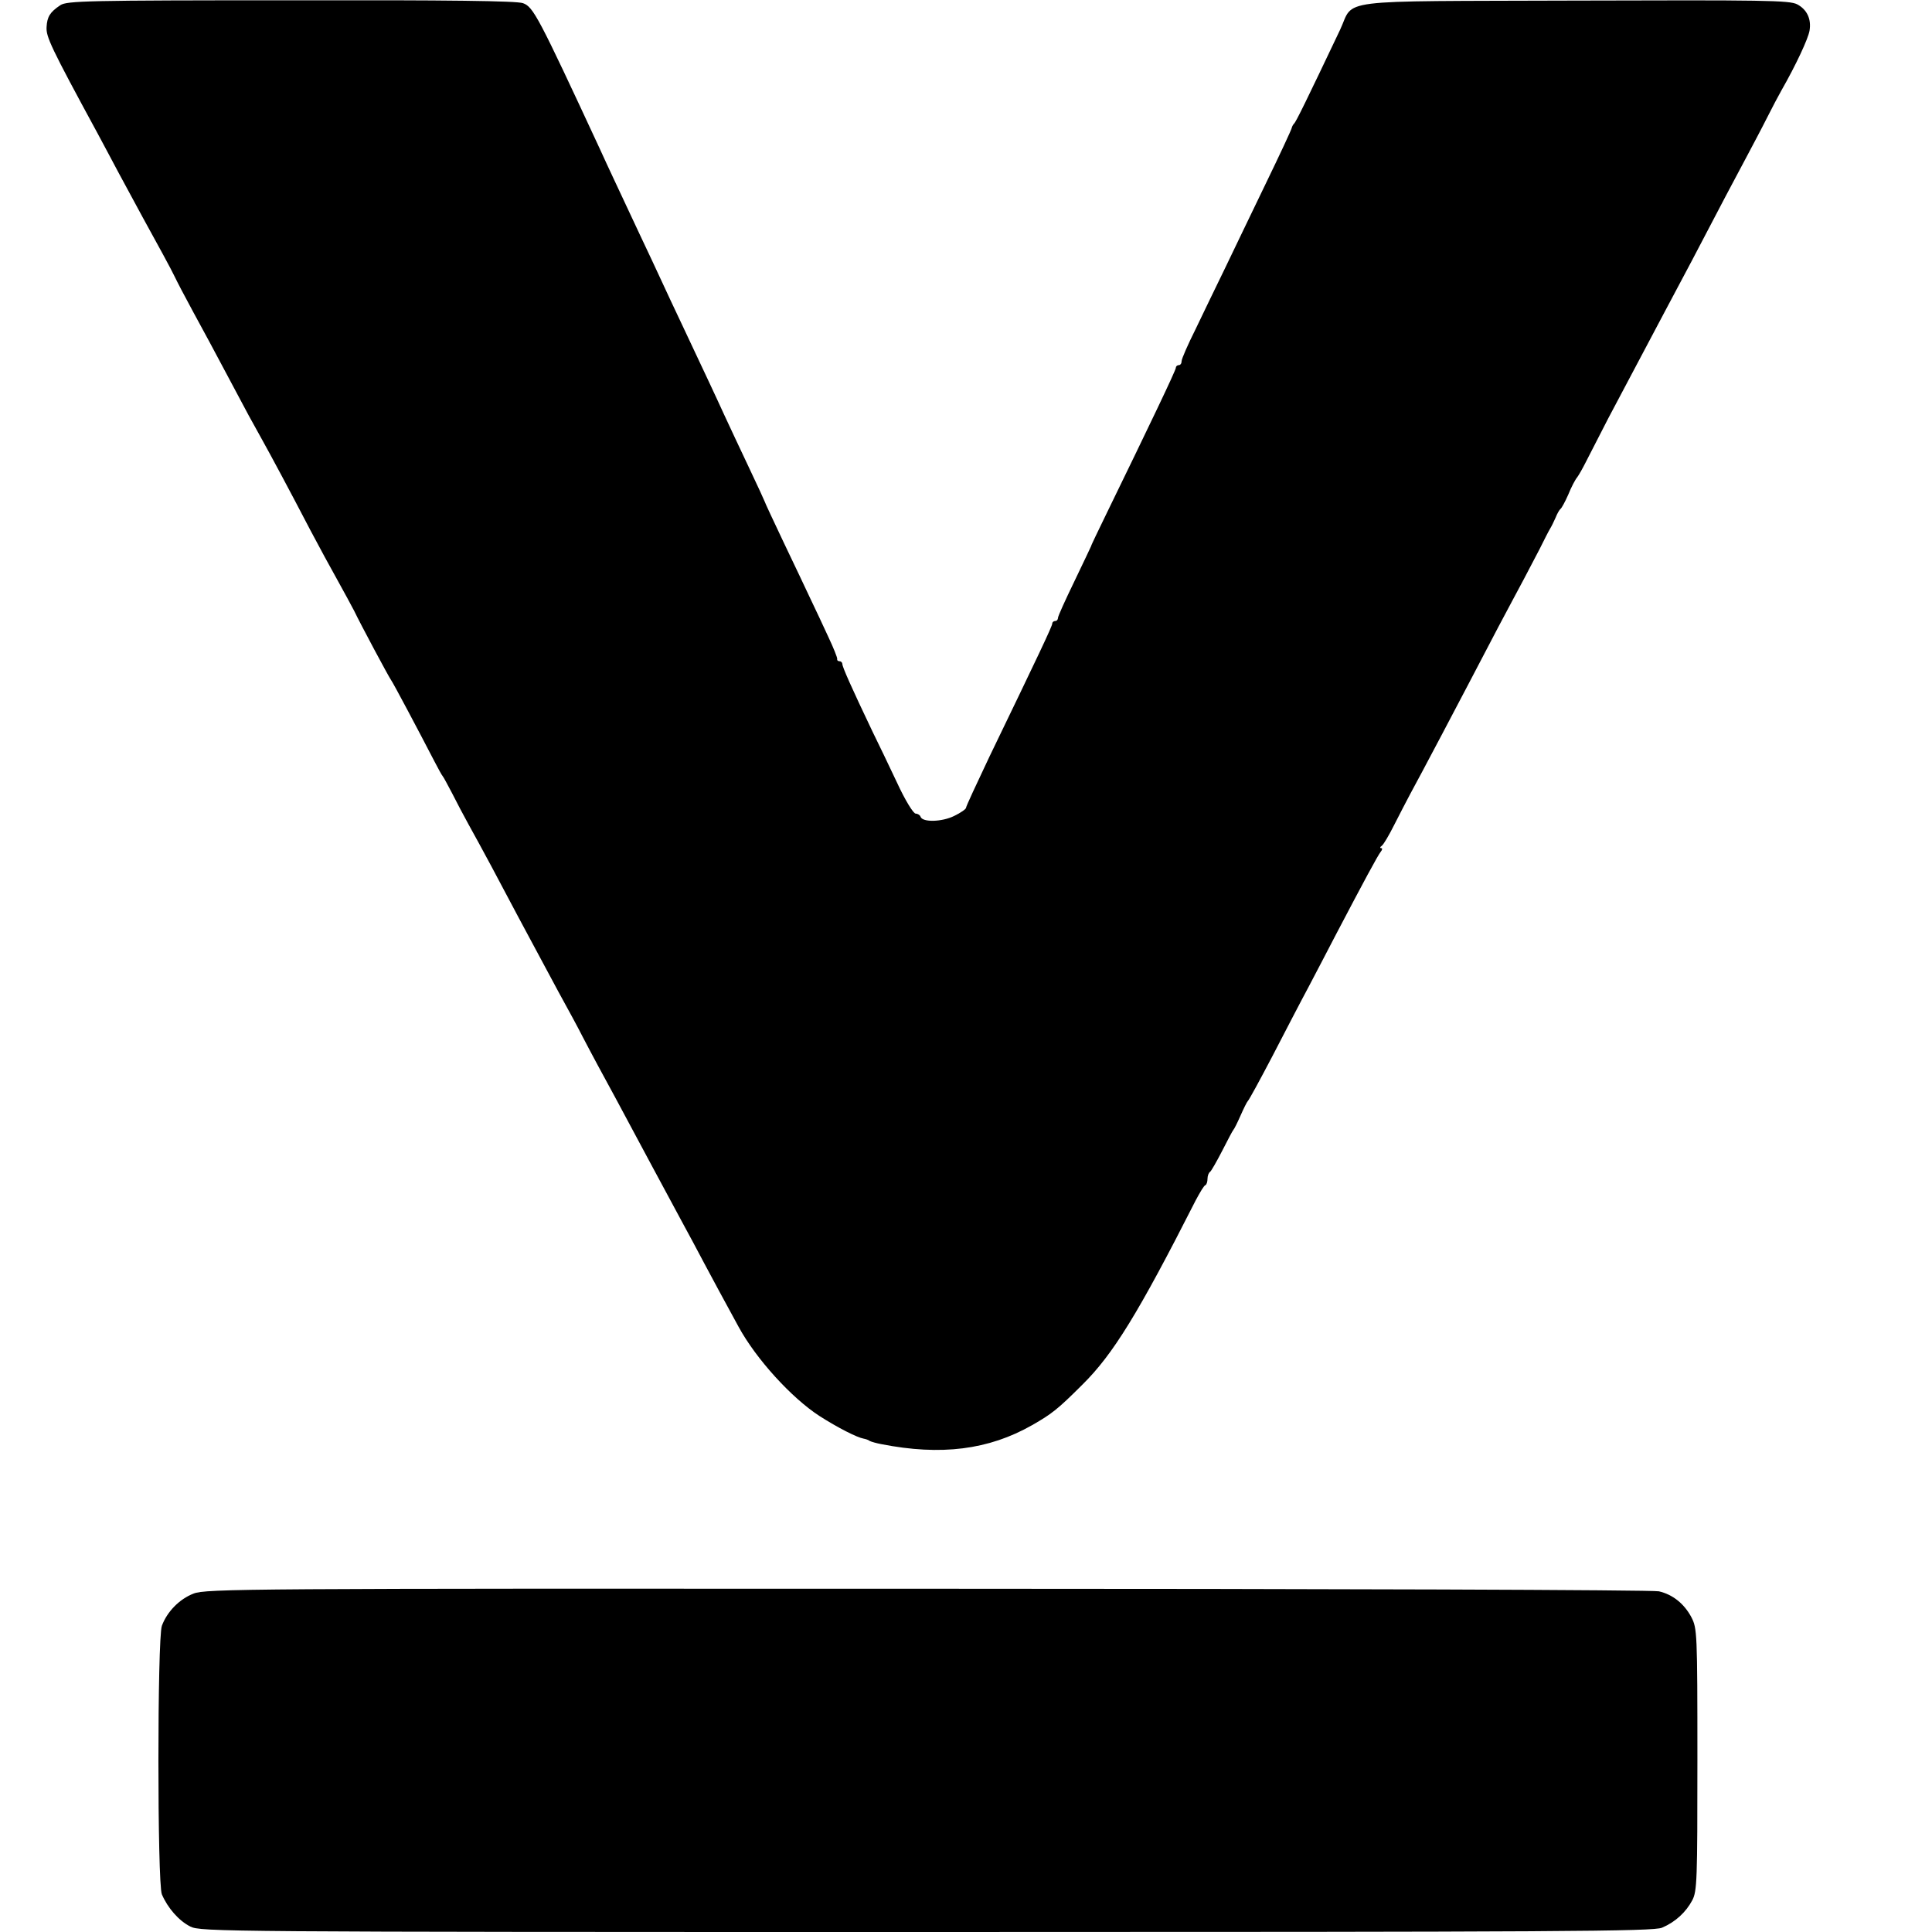
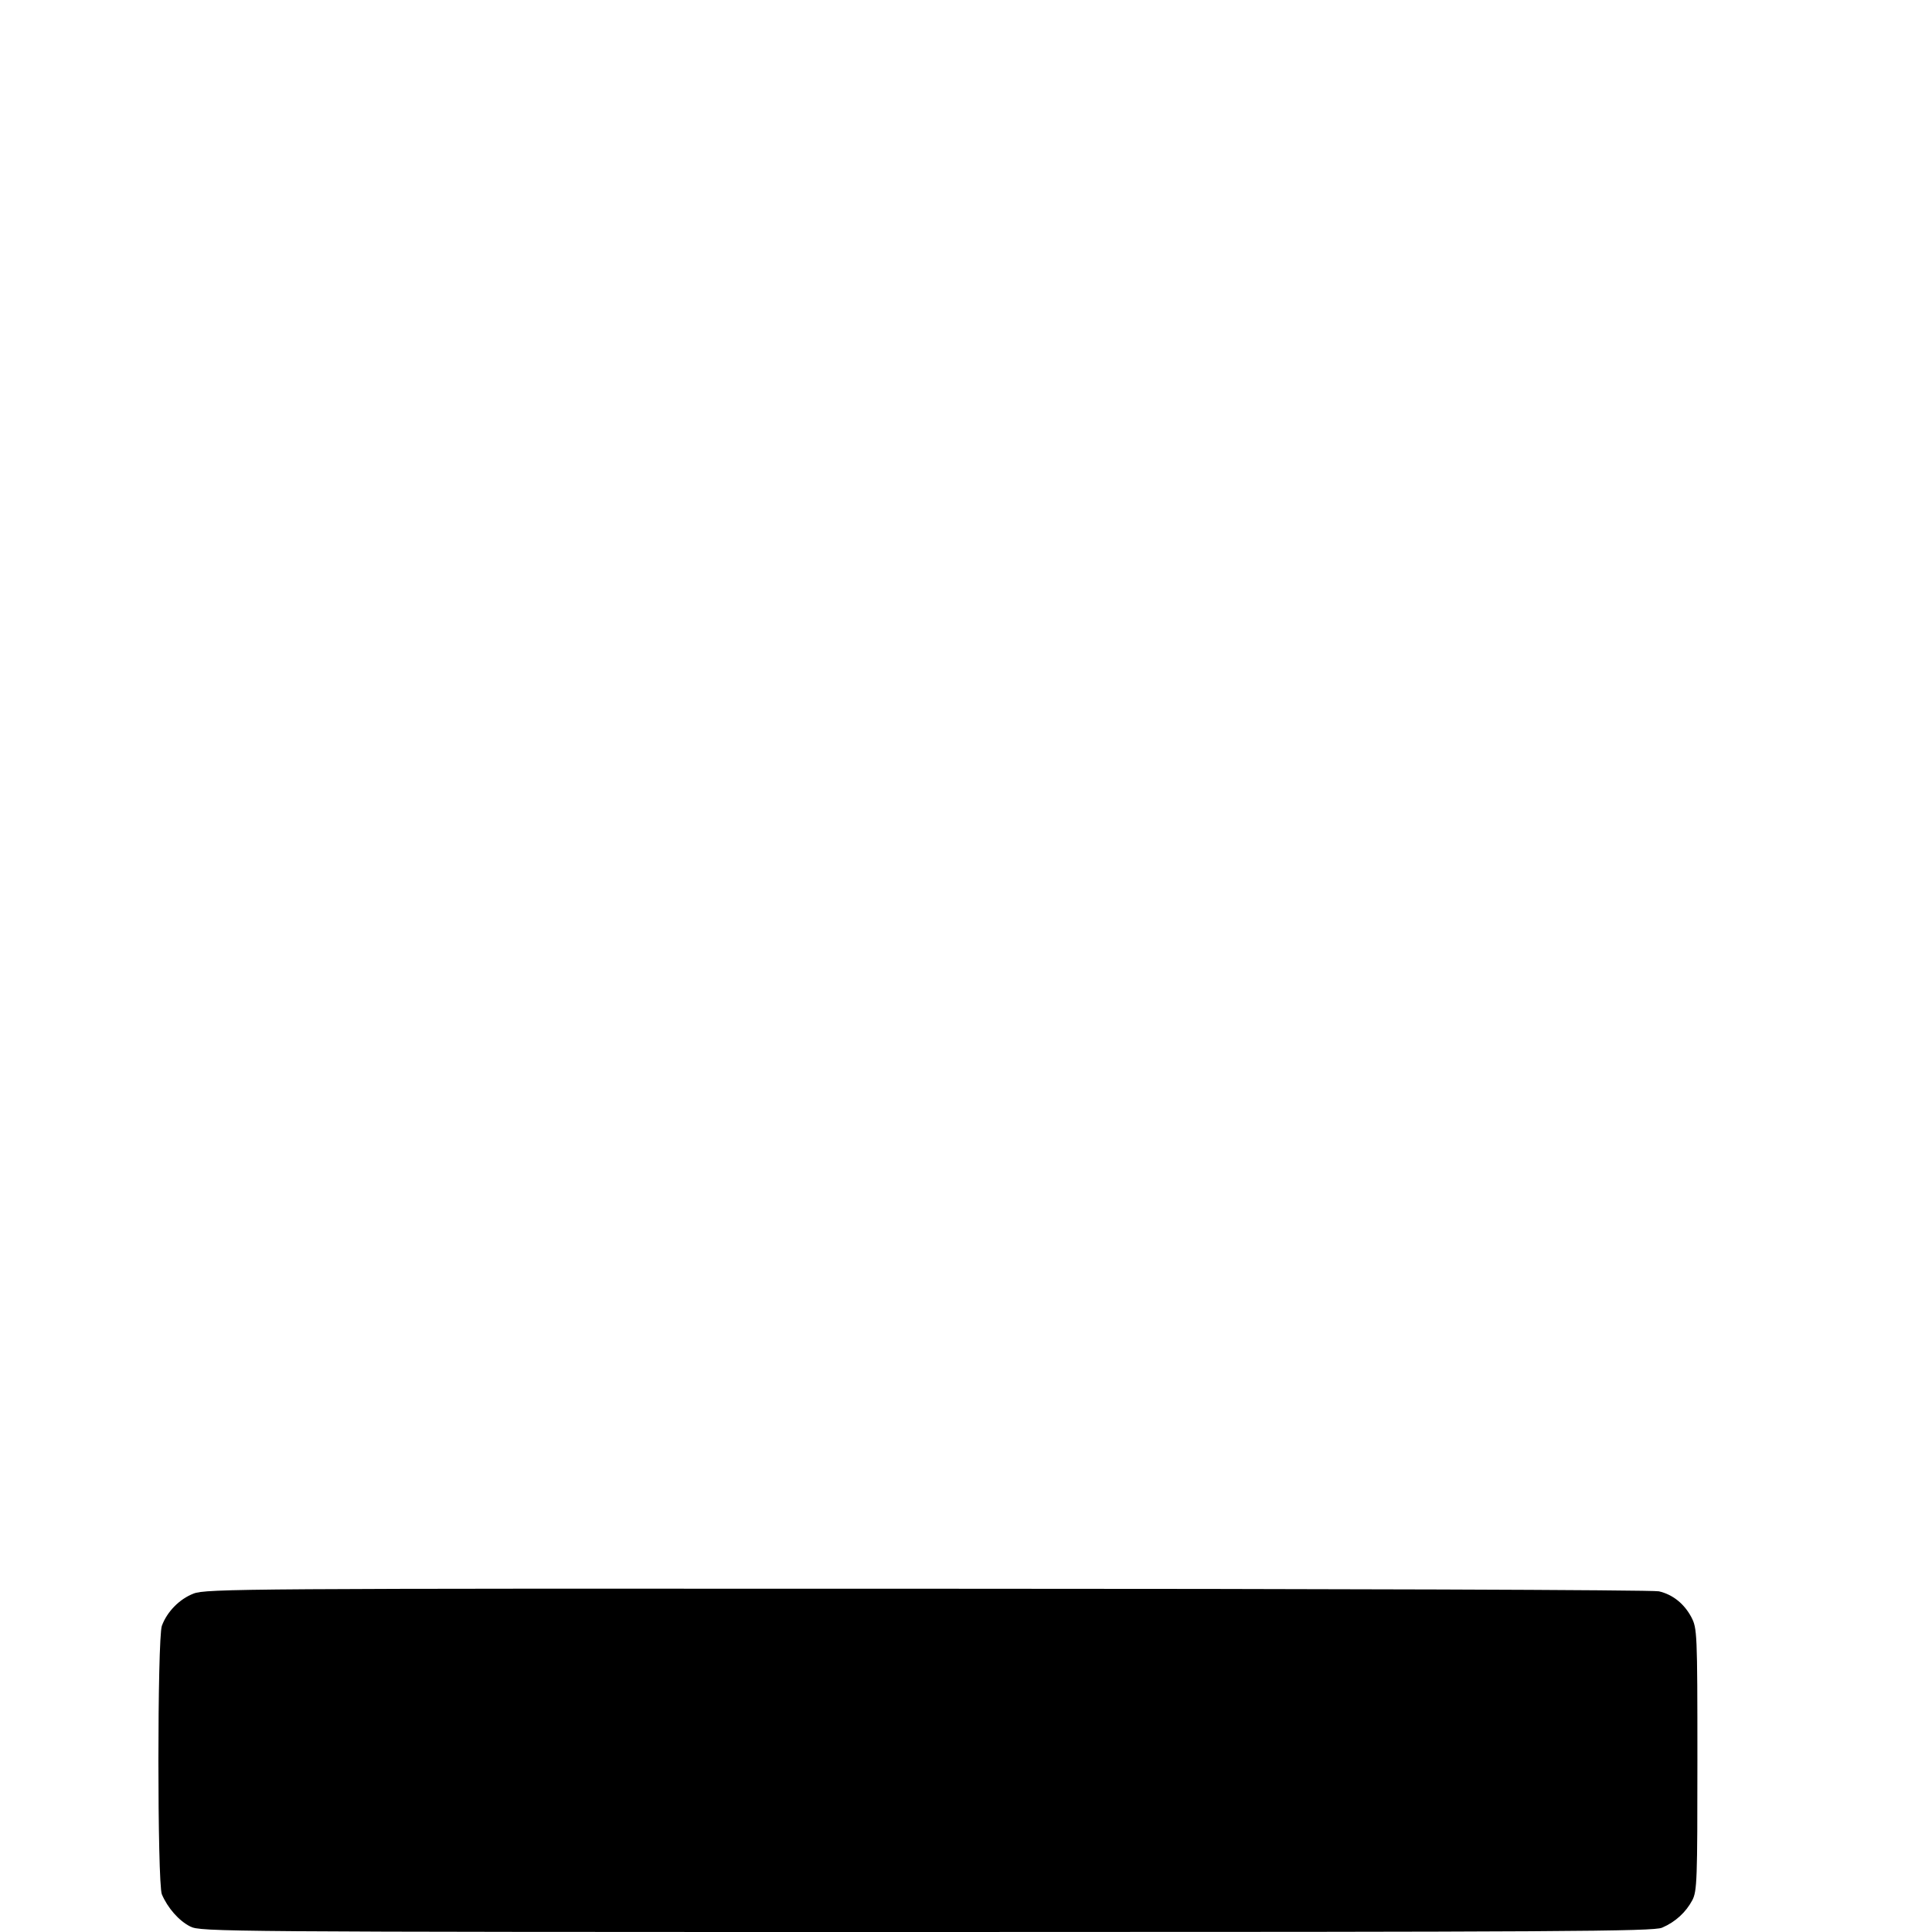
<svg xmlns="http://www.w3.org/2000/svg" version="1.0" width="672pt" height="672pt" viewBox="0 0 672 672" preserveAspectRatio="xMidYMid meet">
  <g transform="translate(0,672) scale(0.1,-0.1)" fill="#000000" stroke="none">
-     <path d="M210 6702 c-36 -24 -46 -40 -48 -76 -2 -34 14 -69 178 -371 18 -33 50 -94 72 -135 55 -102 115 -213 155 -285 18 -33 37 -69 42 -80 5 -11 33 -65 63 -120 30 -55 81 -149 113 -210 32 -60 68 -128 80 -150 12 -22 33 -60 47 -85 29 -52 93 -171 168 -315 29 -55 72 -134 95 -175 23 -41 48 -88 57 -105 23 -48 120 -229 128 -240 7 -9 94 -173 152 -285 13 -25 25 -47 28 -50 3 -3 17 -30 33 -60 15 -30 41 -79 57 -108 17 -30 52 -95 79 -145 49 -93 129 -243 233 -436 32 -58 70 -128 84 -156 14 -27 38 -72 53 -100 29 -53 74 -136 191 -355 40 -74 87 -162 105 -195 18 -33 52 -96 75 -140 38 -71 60 -112 119 -220 61 -112 184 -247 281 -310 64 -41 131 -75 154 -79 6 -1 16 -4 21 -8 6 -3 24 -8 40 -11 208 -41 374 -20 525 66 68 39 88 54 176 142 105 104 193 246 393 640 15 28 29 52 34 53 4 2 7 12 7 22 0 10 4 21 9 24 4 3 23 36 42 73 19 37 36 70 39 73 3 3 14 25 25 50 11 25 22 47 25 50 4 3 42 73 85 155 43 83 100 193 128 245 27 52 70 133 94 180 96 183 146 276 156 288 5 6 6 12 1 12 -5 0 -4 4 2 8 6 4 25 36 43 72 18 36 44 85 57 110 34 62 153 287 306 580 34 63 73 138 88 165 15 28 39 75 55 105 15 30 31 62 36 70 5 8 14 26 20 40 5 13 13 27 17 30 4 3 16 25 27 50 10 25 24 52 31 60 6 8 20 33 31 55 11 22 46 90 77 150 93 176 156 295 196 370 21 39 62 117 93 175 97 186 159 303 195 370 19 36 50 94 68 130 18 36 41 79 50 95 52 91 93 180 98 208 7 41 -9 74 -43 92 -27 14 -115 15 -775 13 -850 -3 -763 8 -815 -102 -116 -244 -154 -322 -160 -326 -3 -3 -7 -10 -8 -15 -1 -6 -42 -94 -91 -195 -49 -102 -113 -234 -142 -295 -29 -60 -75 -154 -101 -209 -27 -54 -49 -104 -49 -112 0 -8 -4 -14 -10 -14 -5 0 -10 -4 -10 -9 0 -9 -91 -199 -243 -511 -28 -58 -52 -107 -52 -110 -1 -3 -27 -57 -58 -122 -31 -64 -57 -121 -57 -127 0 -6 -4 -11 -10 -11 -5 0 -10 -4 -10 -9 0 -9 -48 -110 -219 -464 -44 -93 -81 -172 -81 -177 0 -4 -18 -17 -41 -28 -42 -21 -110 -23 -117 -3 -2 6 -10 11 -17 11 -8 0 -37 47 -65 108 -28 59 -66 139 -85 177 -73 153 -105 225 -105 235 0 5 -4 10 -10 10 -5 0 -9 3 -8 8 1 4 -13 39 -31 77 -18 39 -45 97 -61 130 -15 33 -58 122 -94 198 -36 76 -66 140 -66 142 0 1 -25 56 -56 121 -31 66 -69 146 -84 179 -30 66 -73 157 -145 310 -26 55 -60 127 -75 160 -15 33 -49 105 -75 160 -92 197 -104 221 -139 298 -214 461 -231 493 -267 506 -23 8 -257 11 -808 10 -709 0 -778 -2 -801 -17z" />
    <path d="M673 1177 c-49 -19 -92 -63 -110 -112 -16 -46 -16 -895 0 -934 20 -47 59 -92 99 -112 36 -18 101 -19 2561 -19 2215 0 2529 2 2558 15 47 20 83 54 105 95 17 32 18 69 18 490 0 443 -1 456 -21 495 -25 47 -65 79 -113 90 -19 5 -1164 9 -2543 9 -2374 1 -2511 0 -2554 -17z" />
  </g>
</svg>